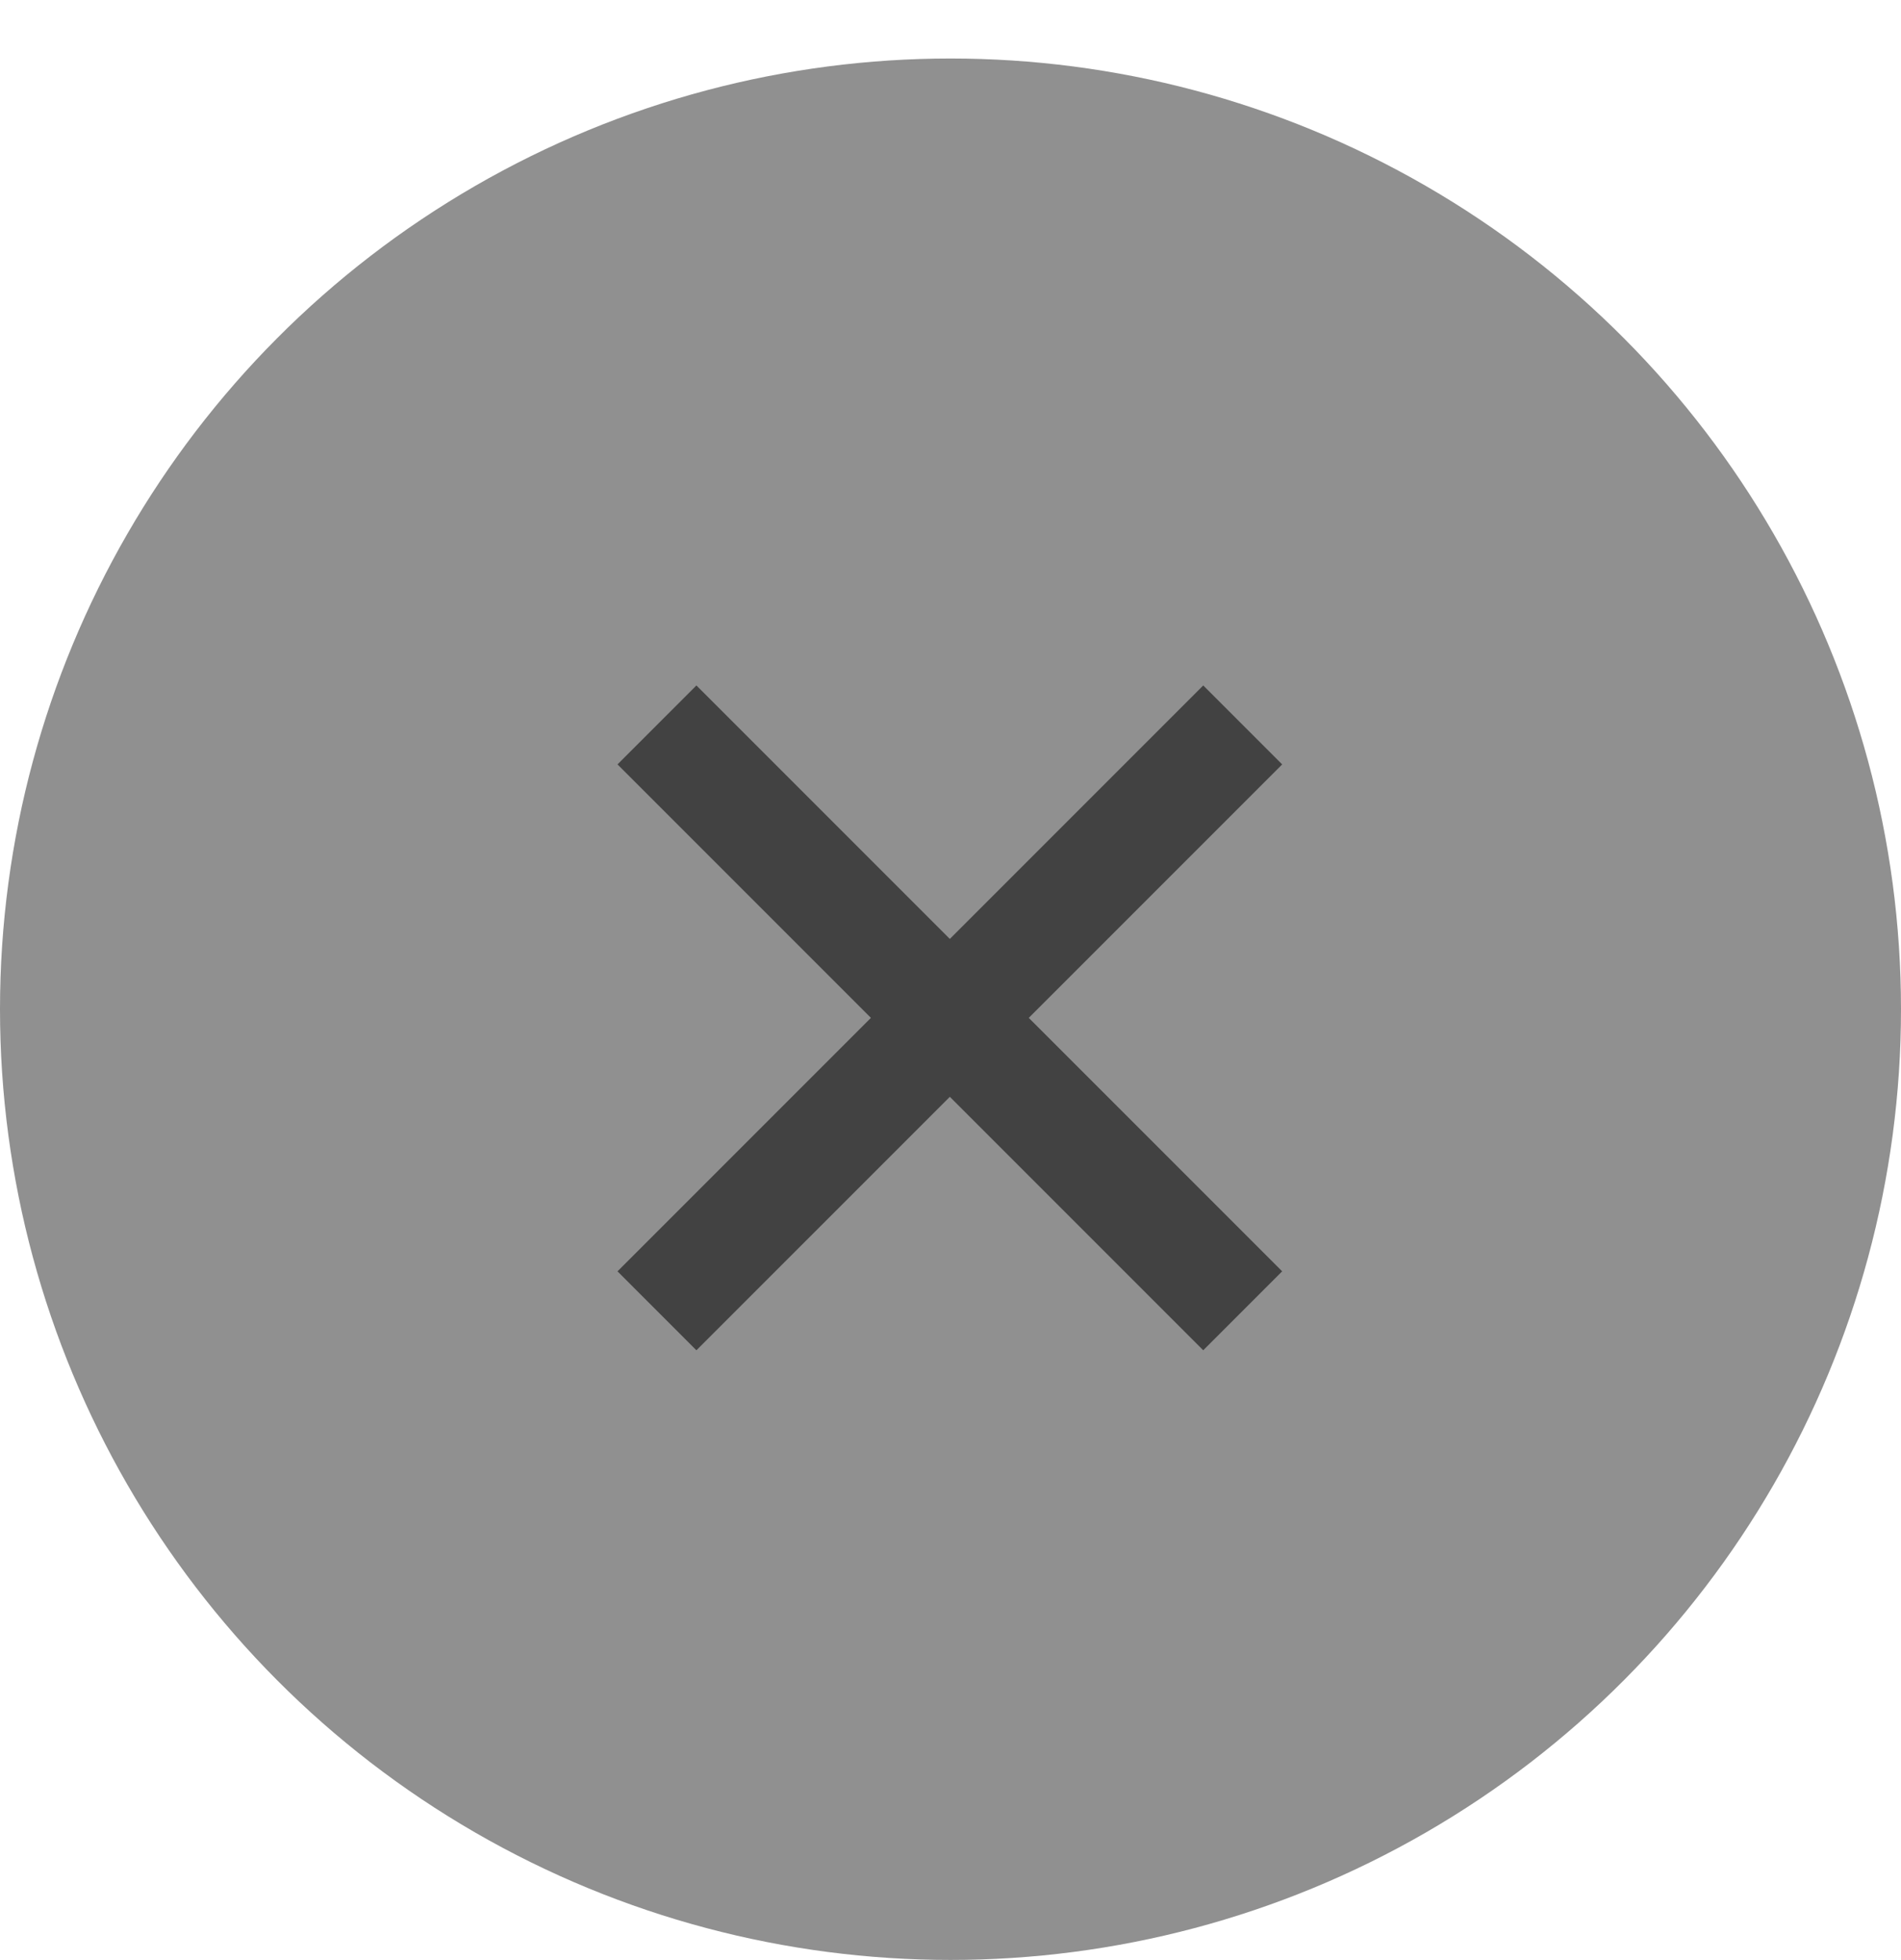
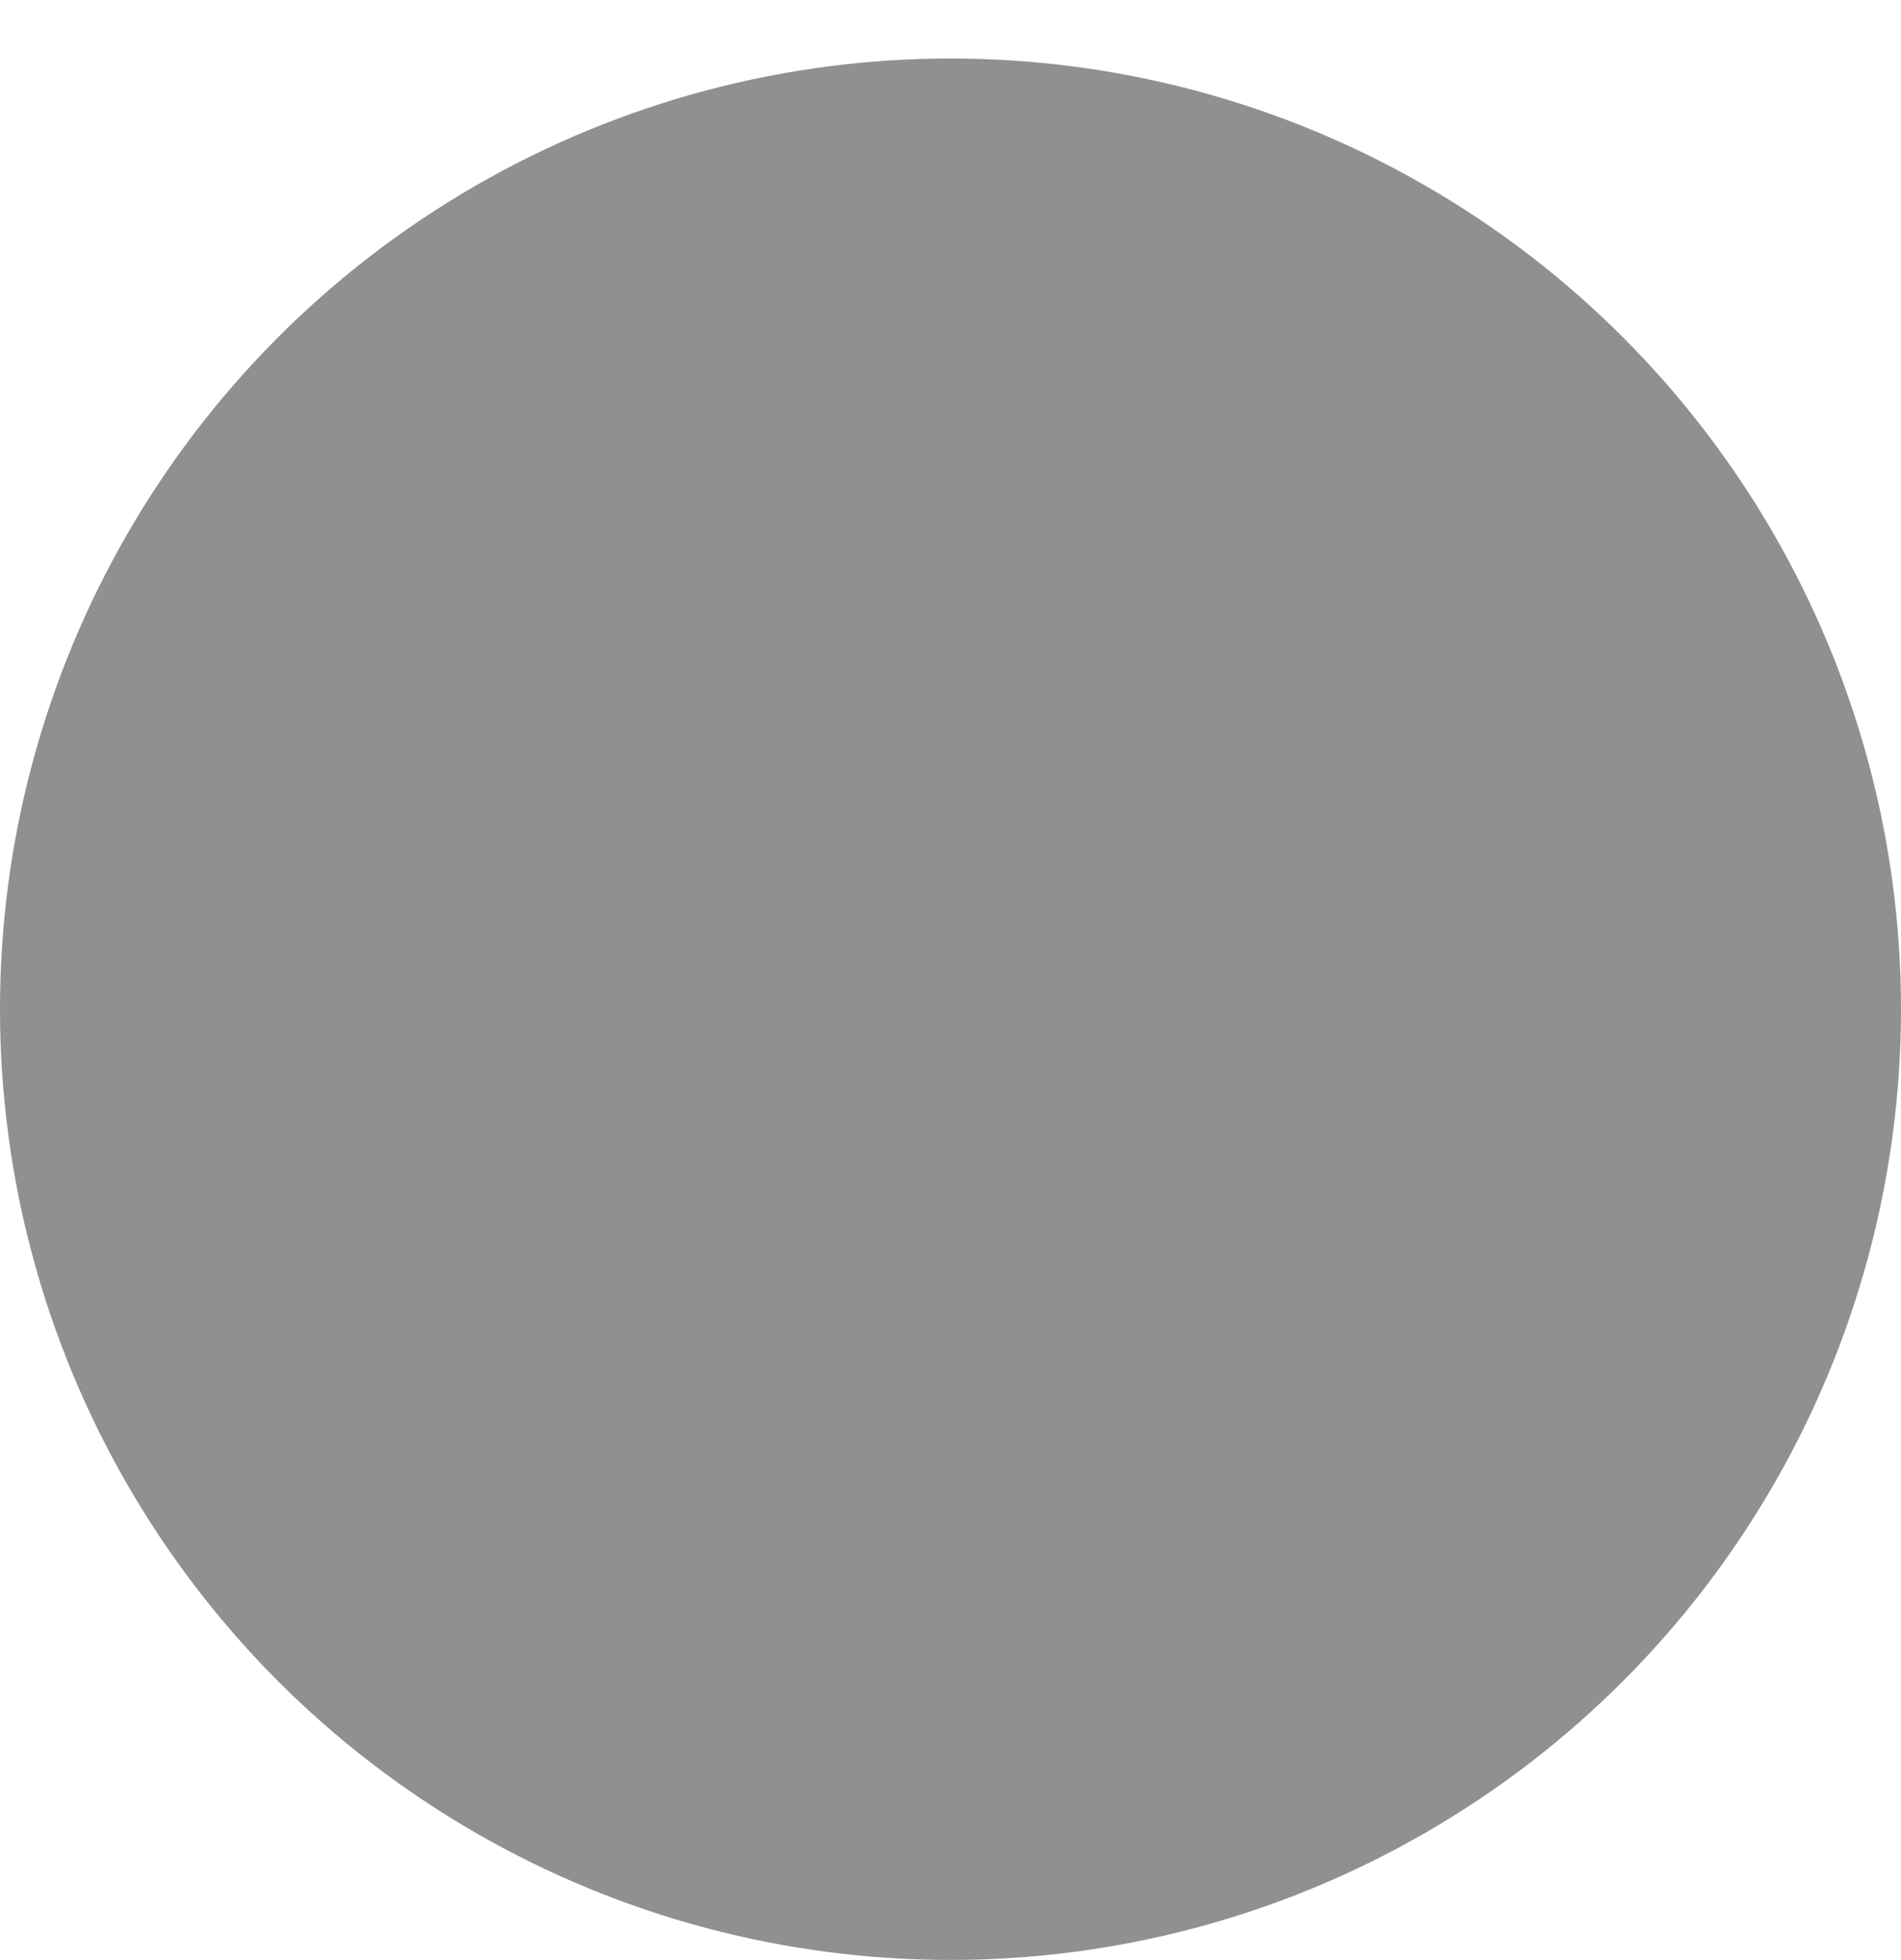
<svg xmlns="http://www.w3.org/2000/svg" width="65" height="67" viewBox="0 0 65 67" fill="none">
  <circle cx="32.5" cy="34.5" r="32.5" fill="#909090" />
-   <path d="M41.142 46.159L21.114 26.131L23.812 23.432L43.841 43.46L41.142 46.159ZM23.812 46.159L21.114 43.46L41.142 23.432L43.841 26.131L23.812 46.159Z" fill="#424242" />
</svg>